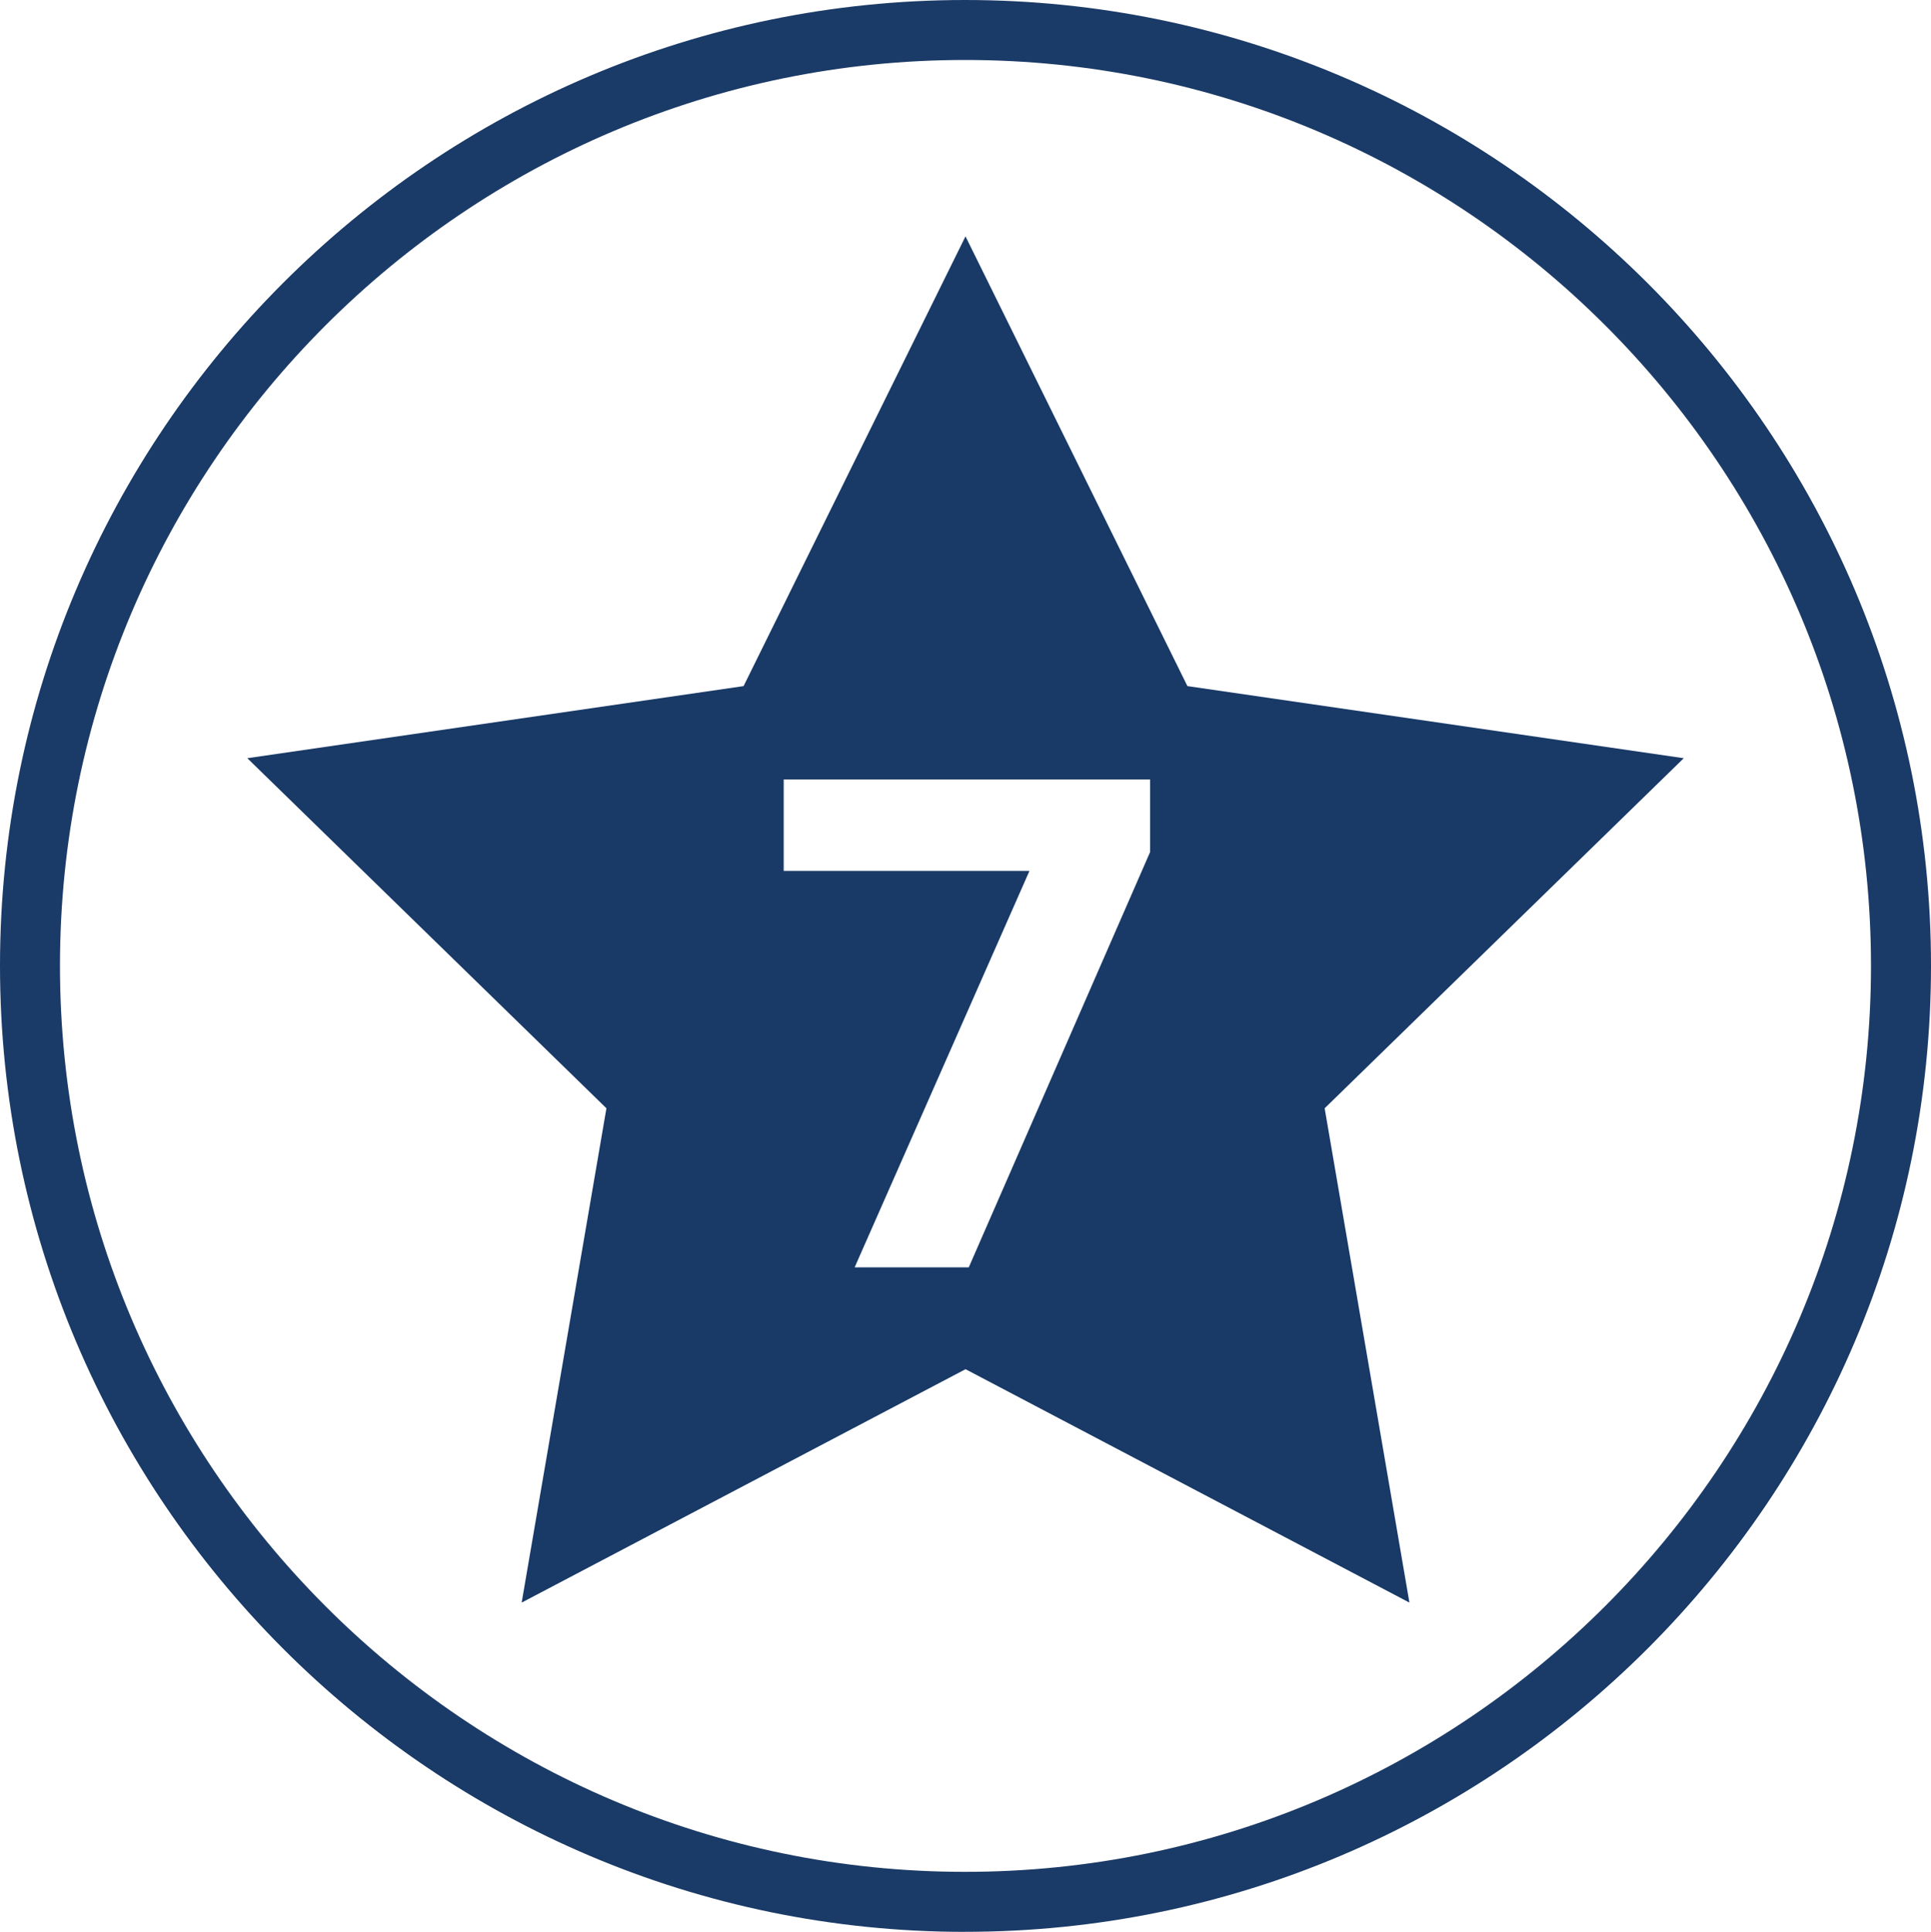
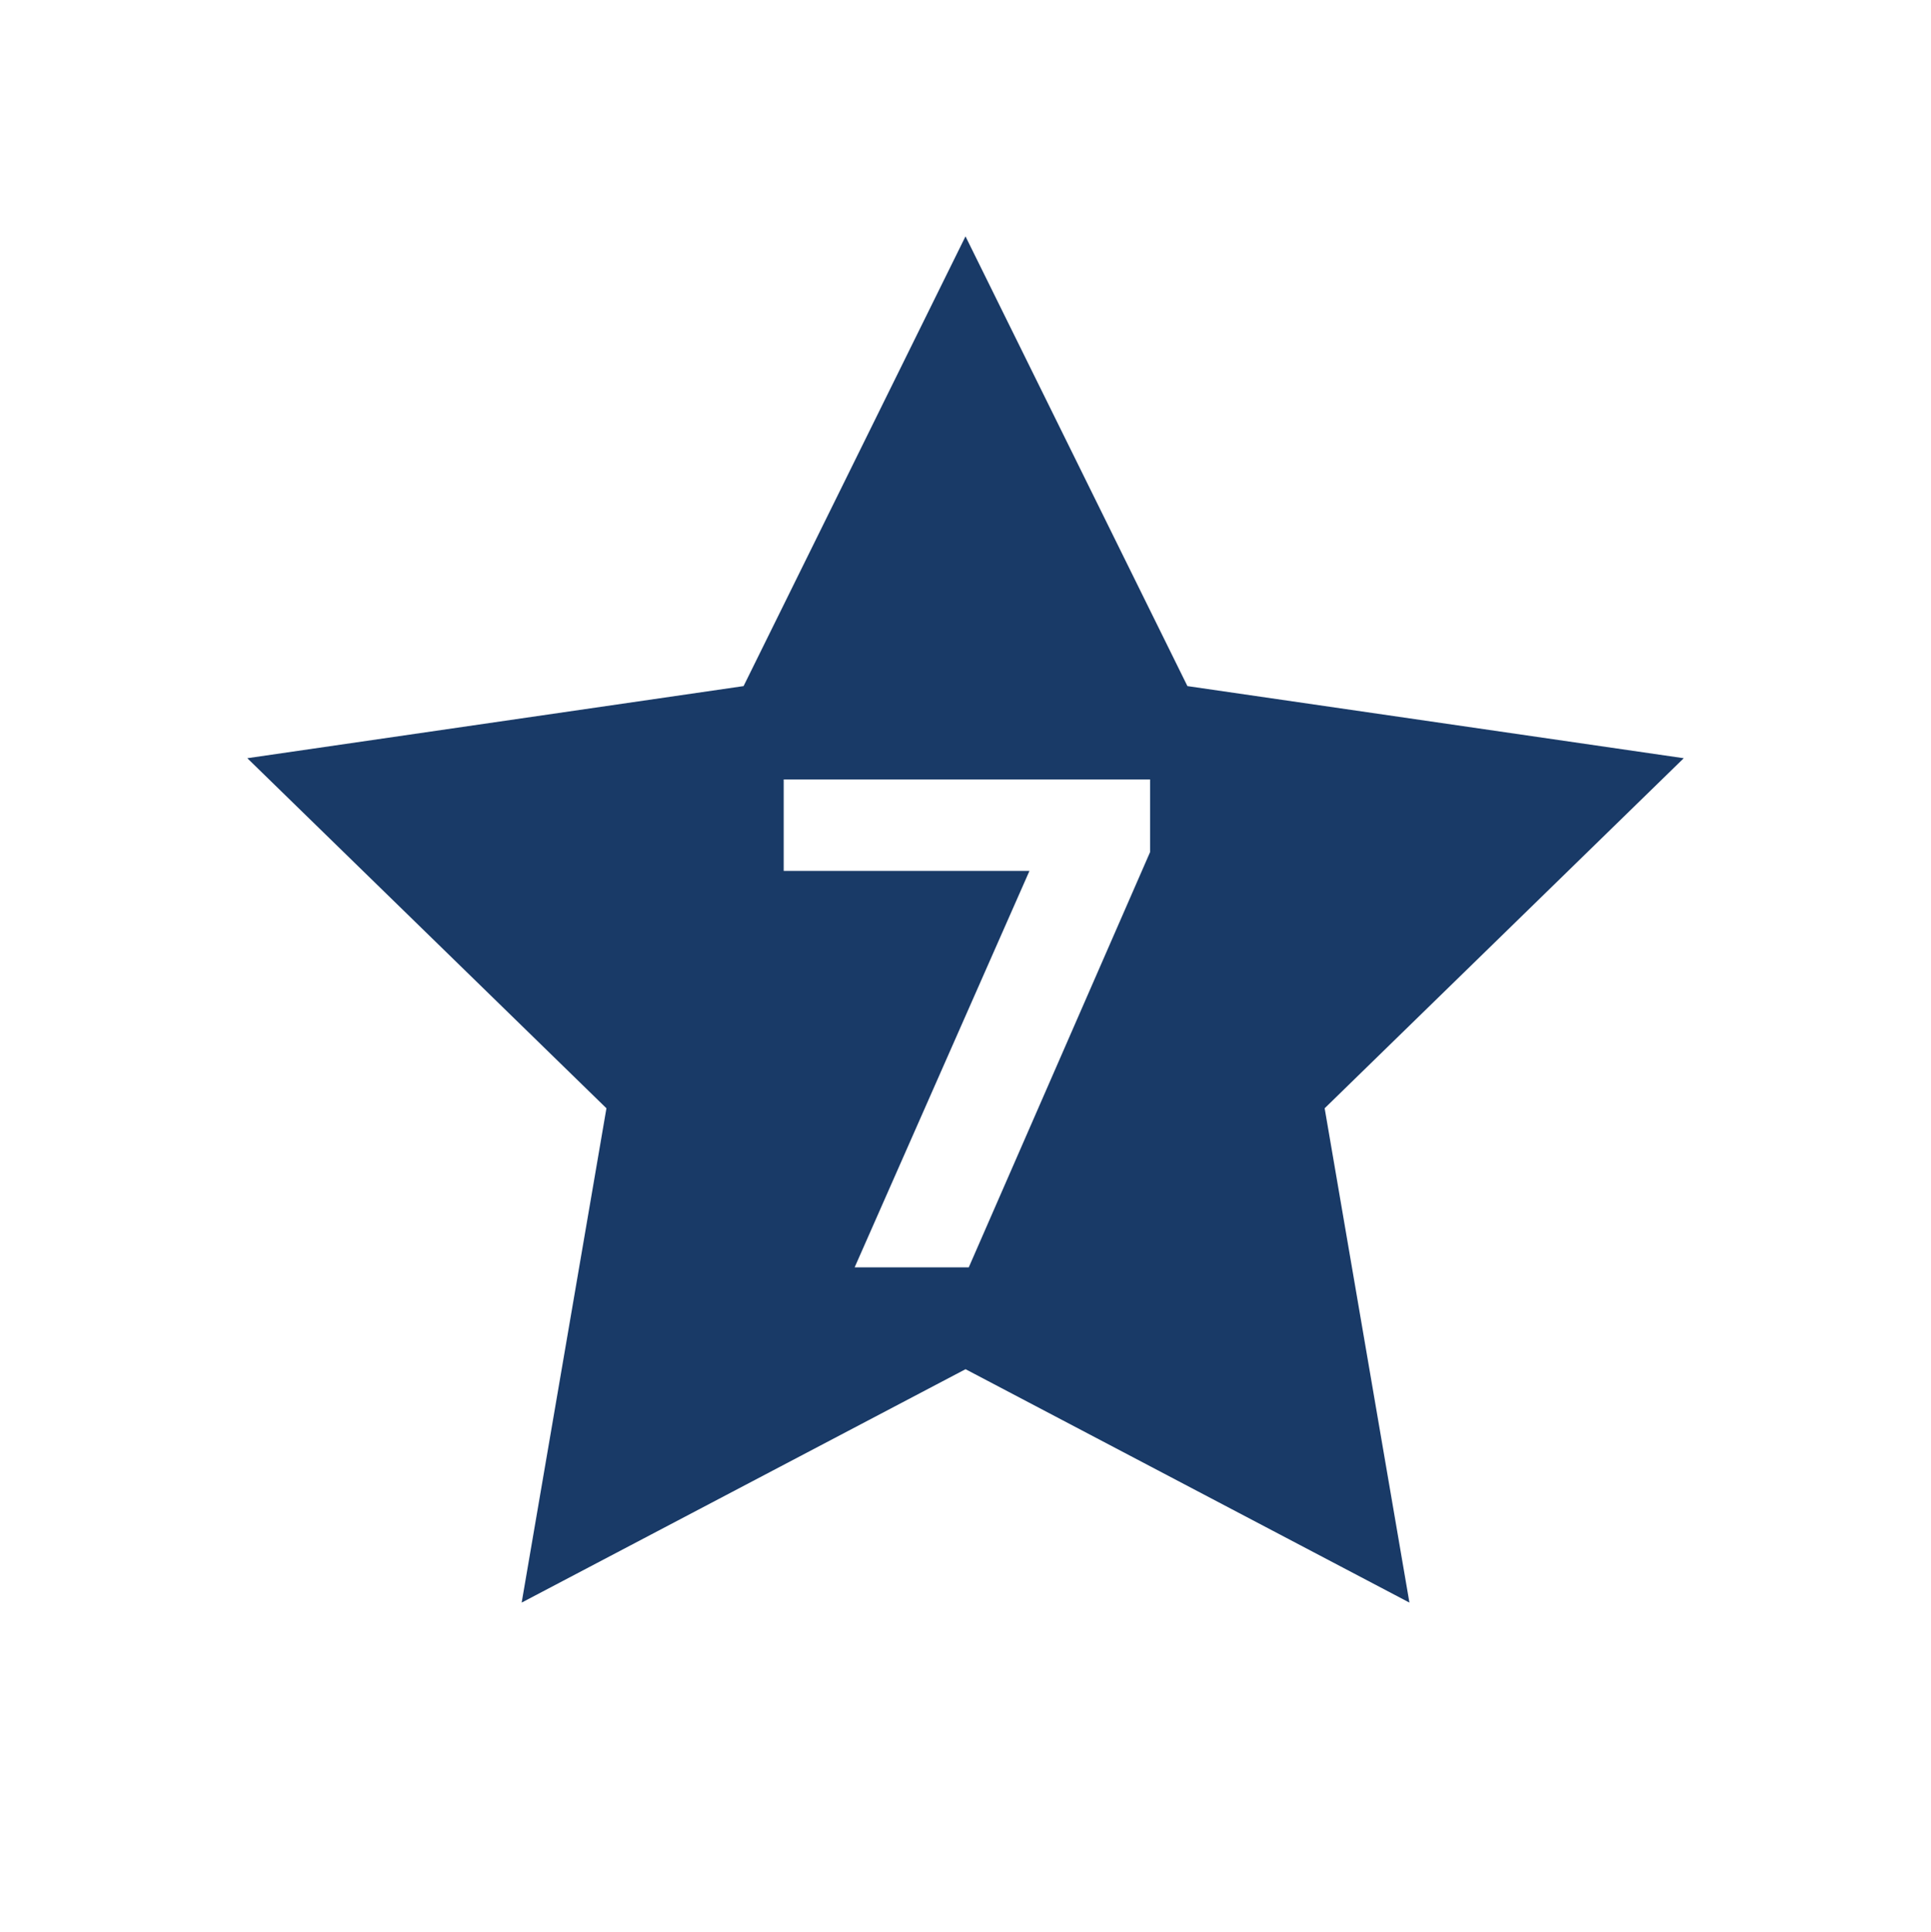
<svg xmlns="http://www.w3.org/2000/svg" id="Layer_1" data-name="Layer 1" viewBox="0 0 425.06 425.2">
  <defs>
    <style>
      .cls-1 {
        fill: #1a3a67;
      }

      .cls-1, .cls-2 {
        stroke-width: 0px;
      }

      .cls-2 {
        fill: #193a67;
      }
    </style>
  </defs>
-   <path class="cls-1" d="M212.44,425.2C95.29,425.2,0,329.8,0,212.55S95.29,0,212.44,0s212.62,95.35,212.62,212.55-95.38,212.64-212.62,212.64ZM212.44,13.2C102.58,13.2,13.2,102.62,13.2,212.55s89.38,199.44,199.23,199.44,199.42-89.47,199.42-199.44S322.4,13.2,212.44,13.2Z" />
  <path class="cls-2" d="M370.62,166.88l-109.24-15.87-48.85-98.99-48.85,98.99-109.24,15.87,79.05,77.05-18.66,108.8,97.71-51.37,97.71,51.37-18.66-108.8,79.05-77.05ZM253.18,187.5l-39.93,91.44h-25.12l38.48-87.26h-54.1v-20.12h80.66v15.94Z" />
</svg>